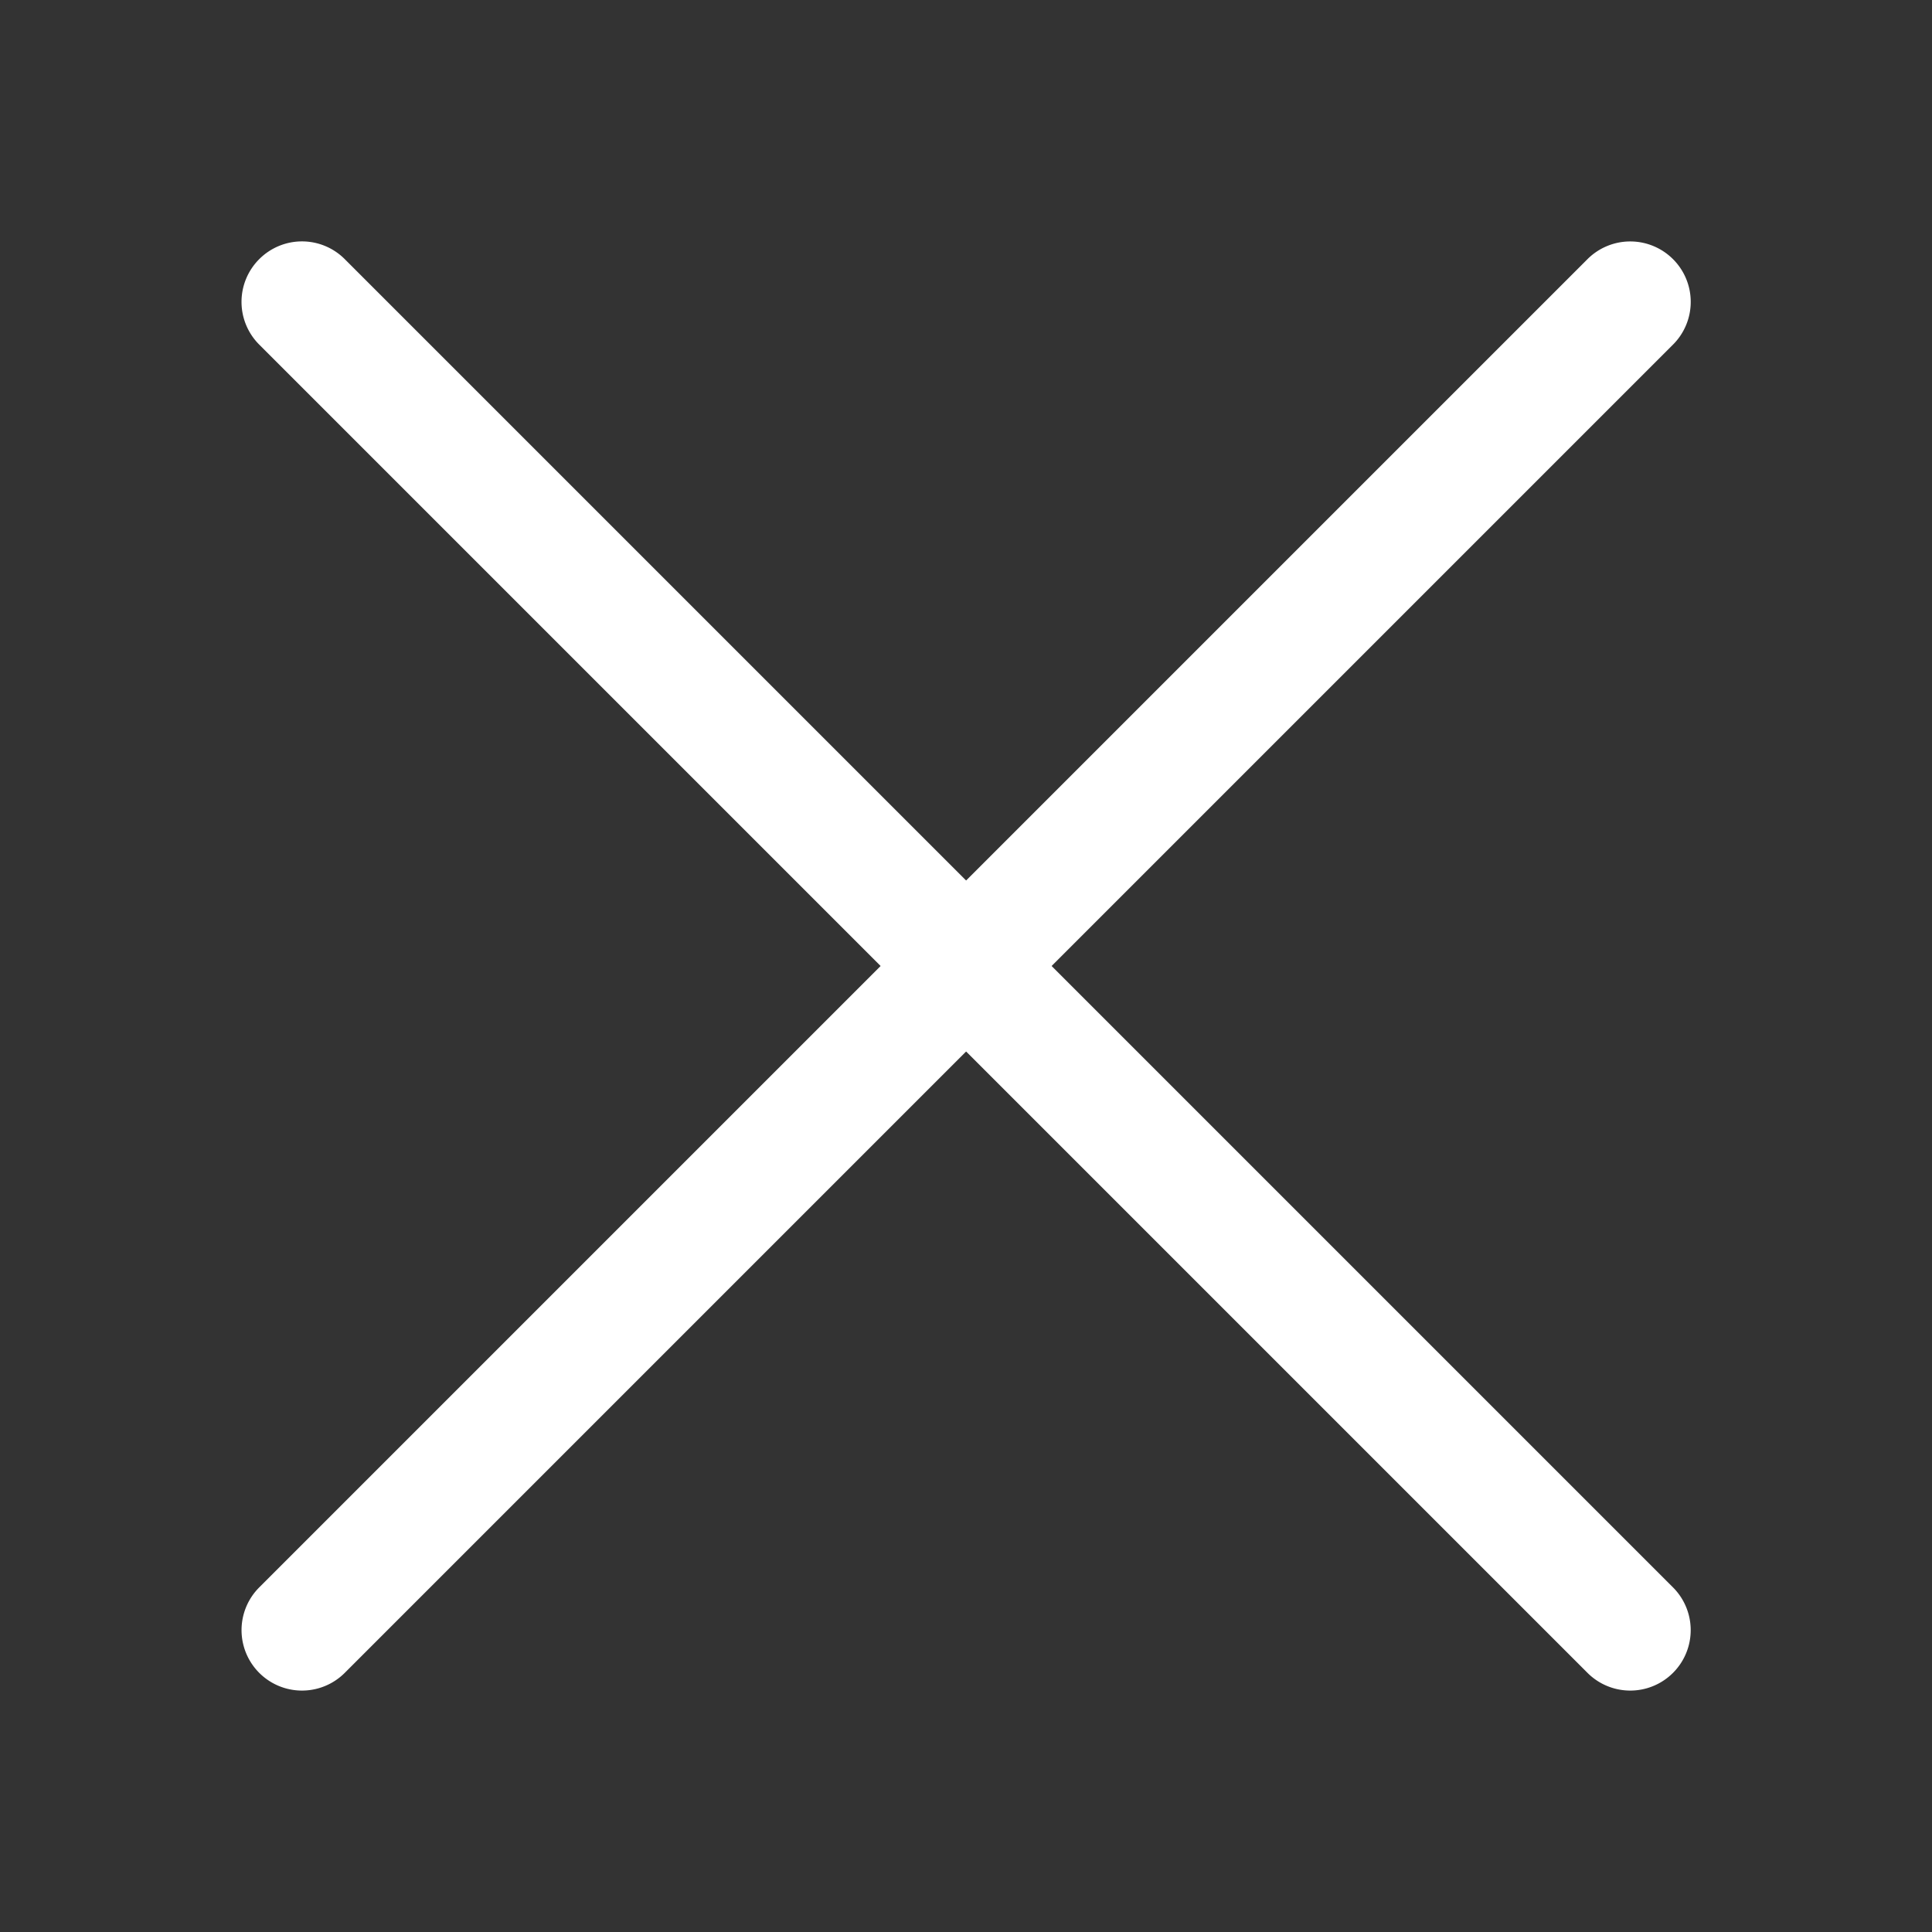
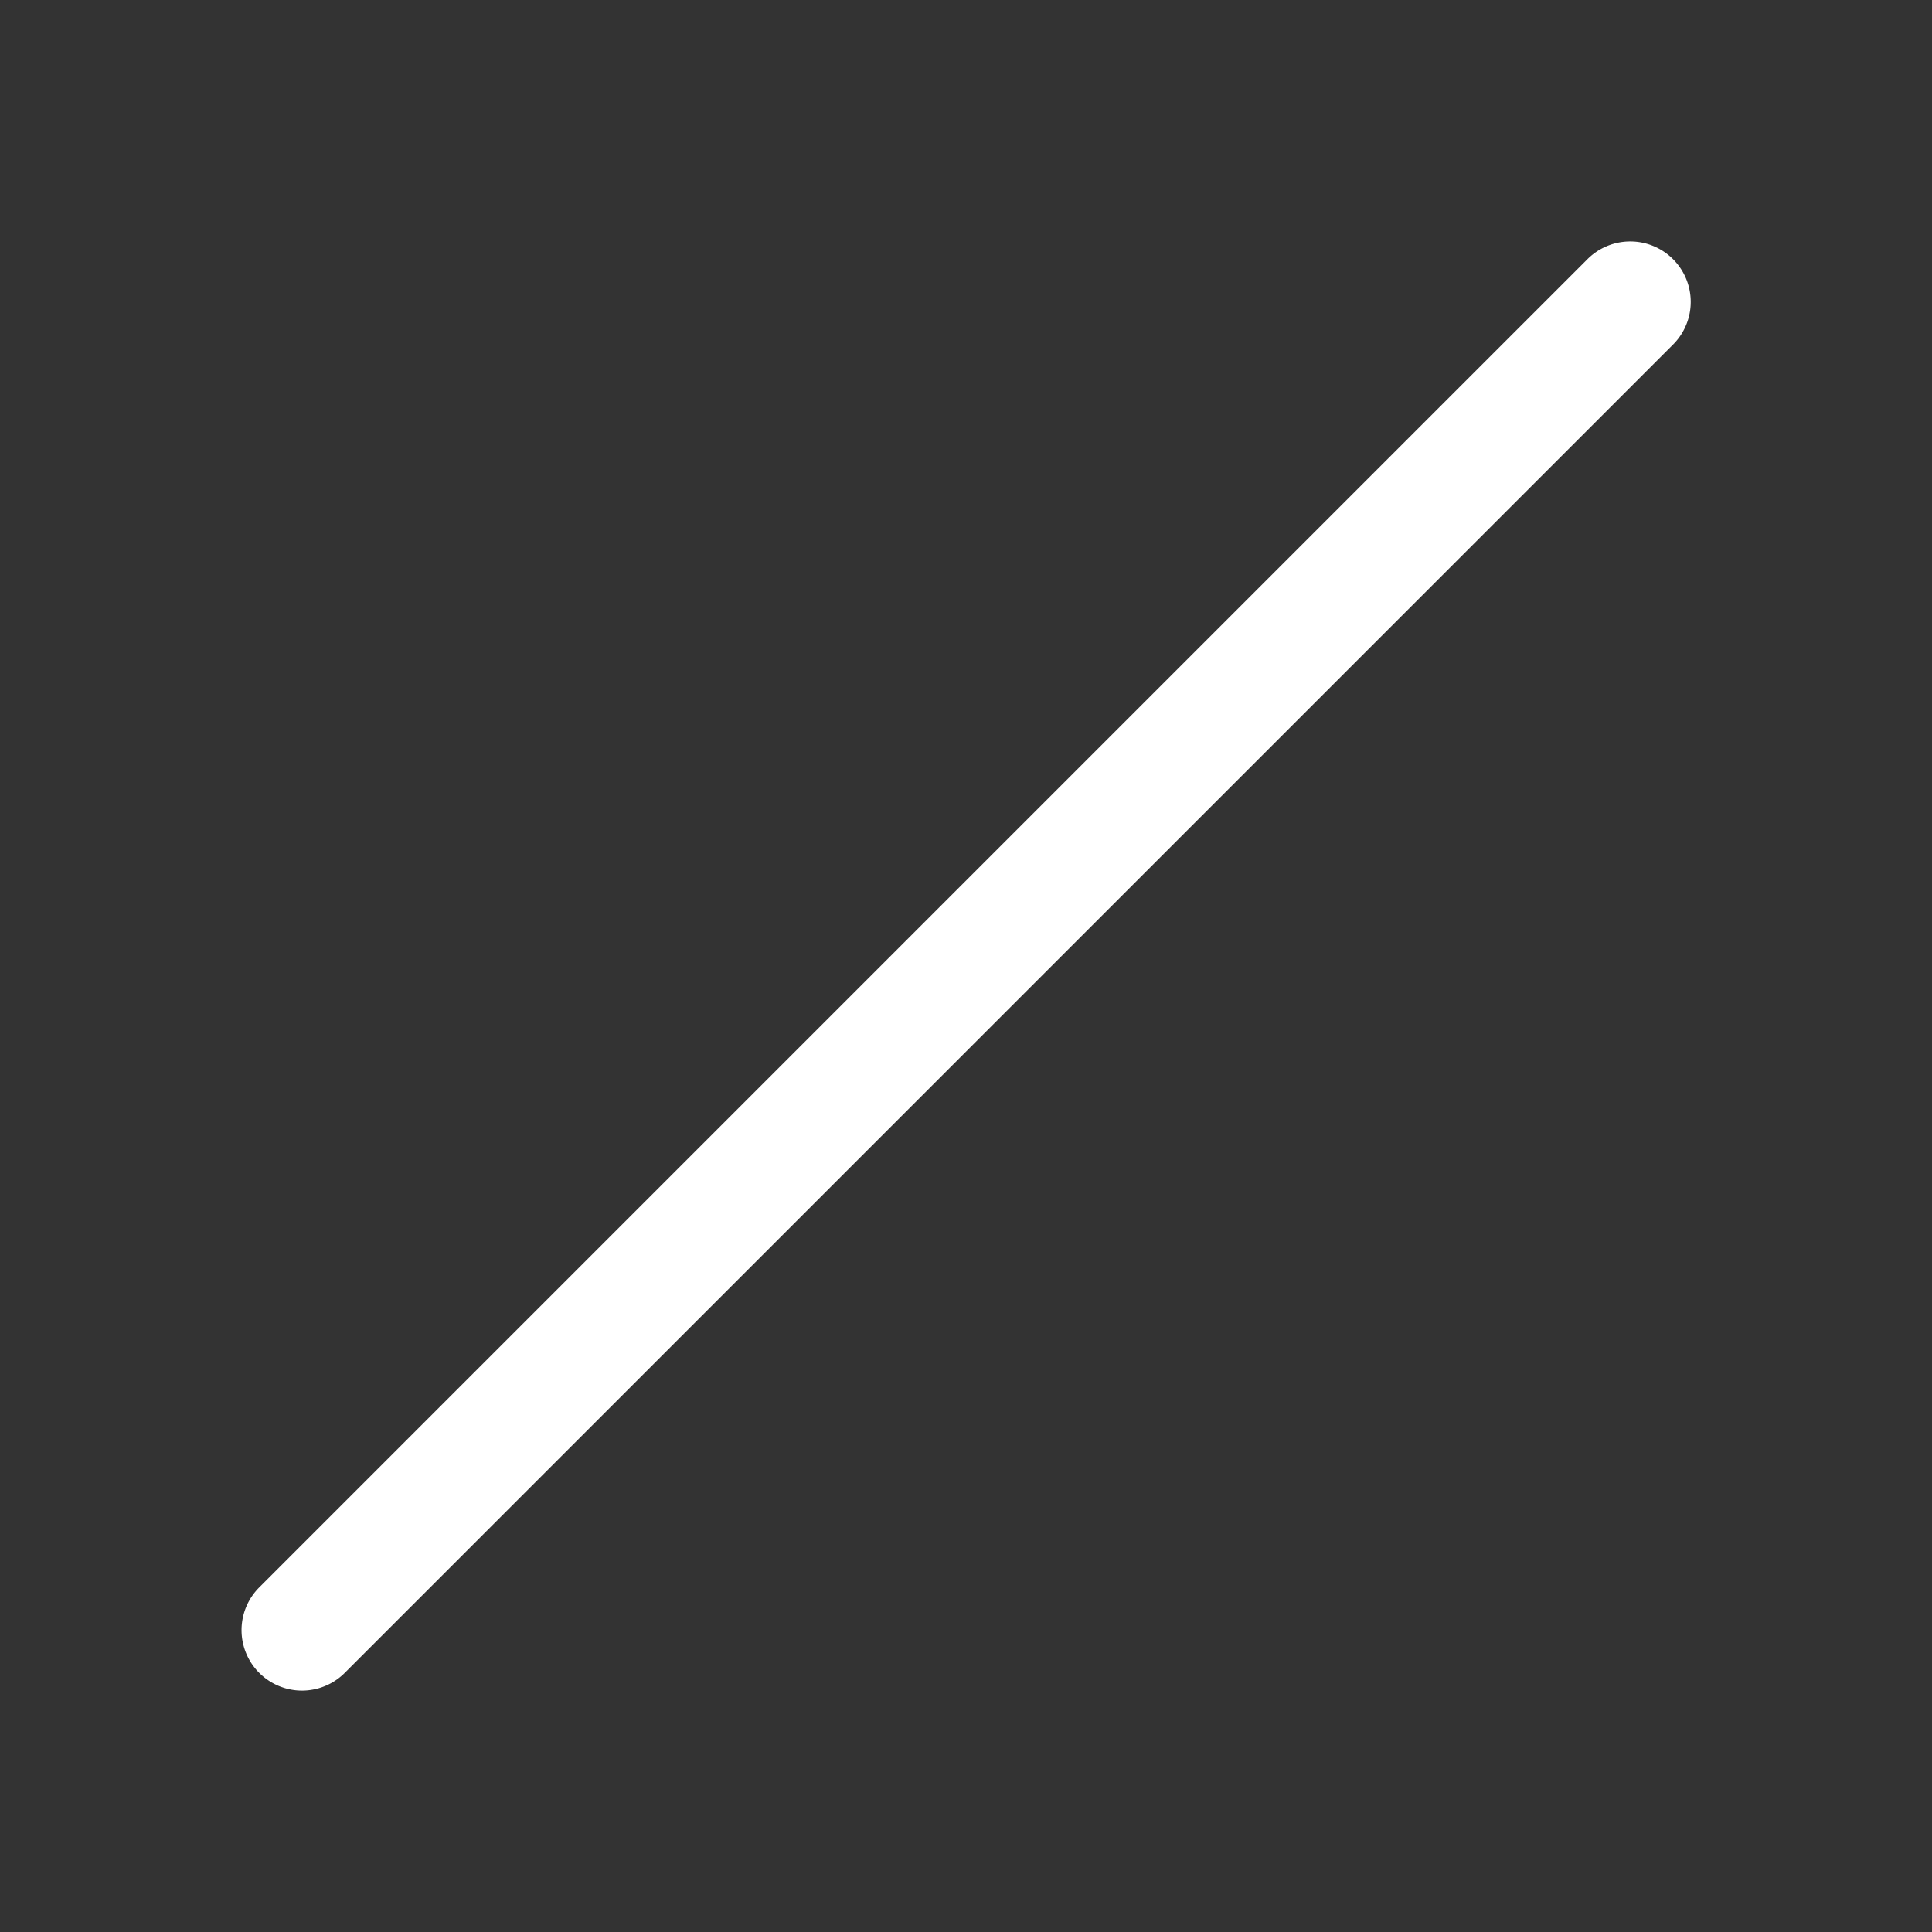
<svg xmlns="http://www.w3.org/2000/svg" width="16" height="16" viewBox="0 0 16 16" fill="white">
  <rect x="0" y="0" width="16" height="16" fill="#333333" stroke="none" />
  <path fill-rule="evenodd" clip-rule="evenodd" d="M13.855 2.146a.5.5 0 0 1 0 .708l-11 11a.5.5 0 0 1-.708-.708l11-11a.501.501 0 0 1 .708 0Z" />
-   <path fill-rule="evenodd" clip-rule="evenodd" d="M2.147 2.146a.5.5 0 0 0 0 .708l11 11a.5.5 0 0 0 .708-.708l-11-11a.5.5 0 0 0-.708 0Z" />
</svg>